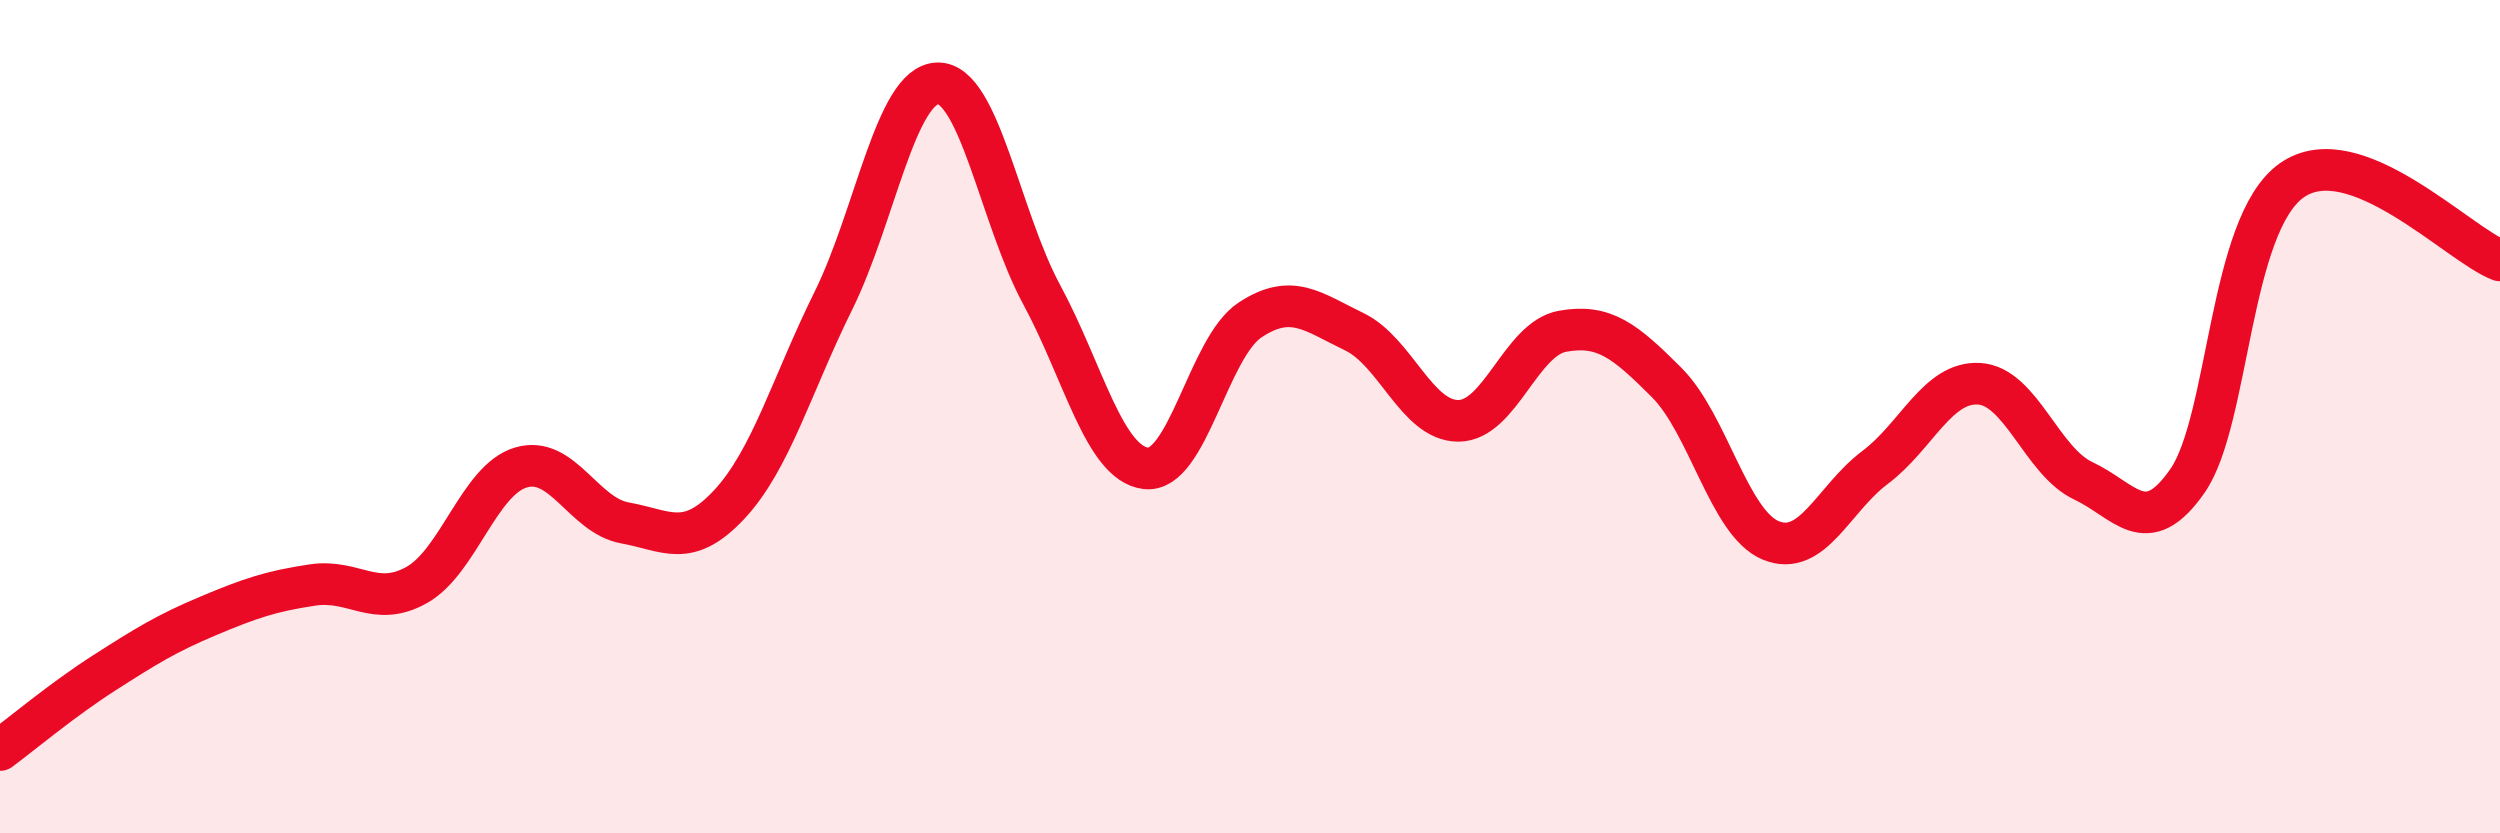
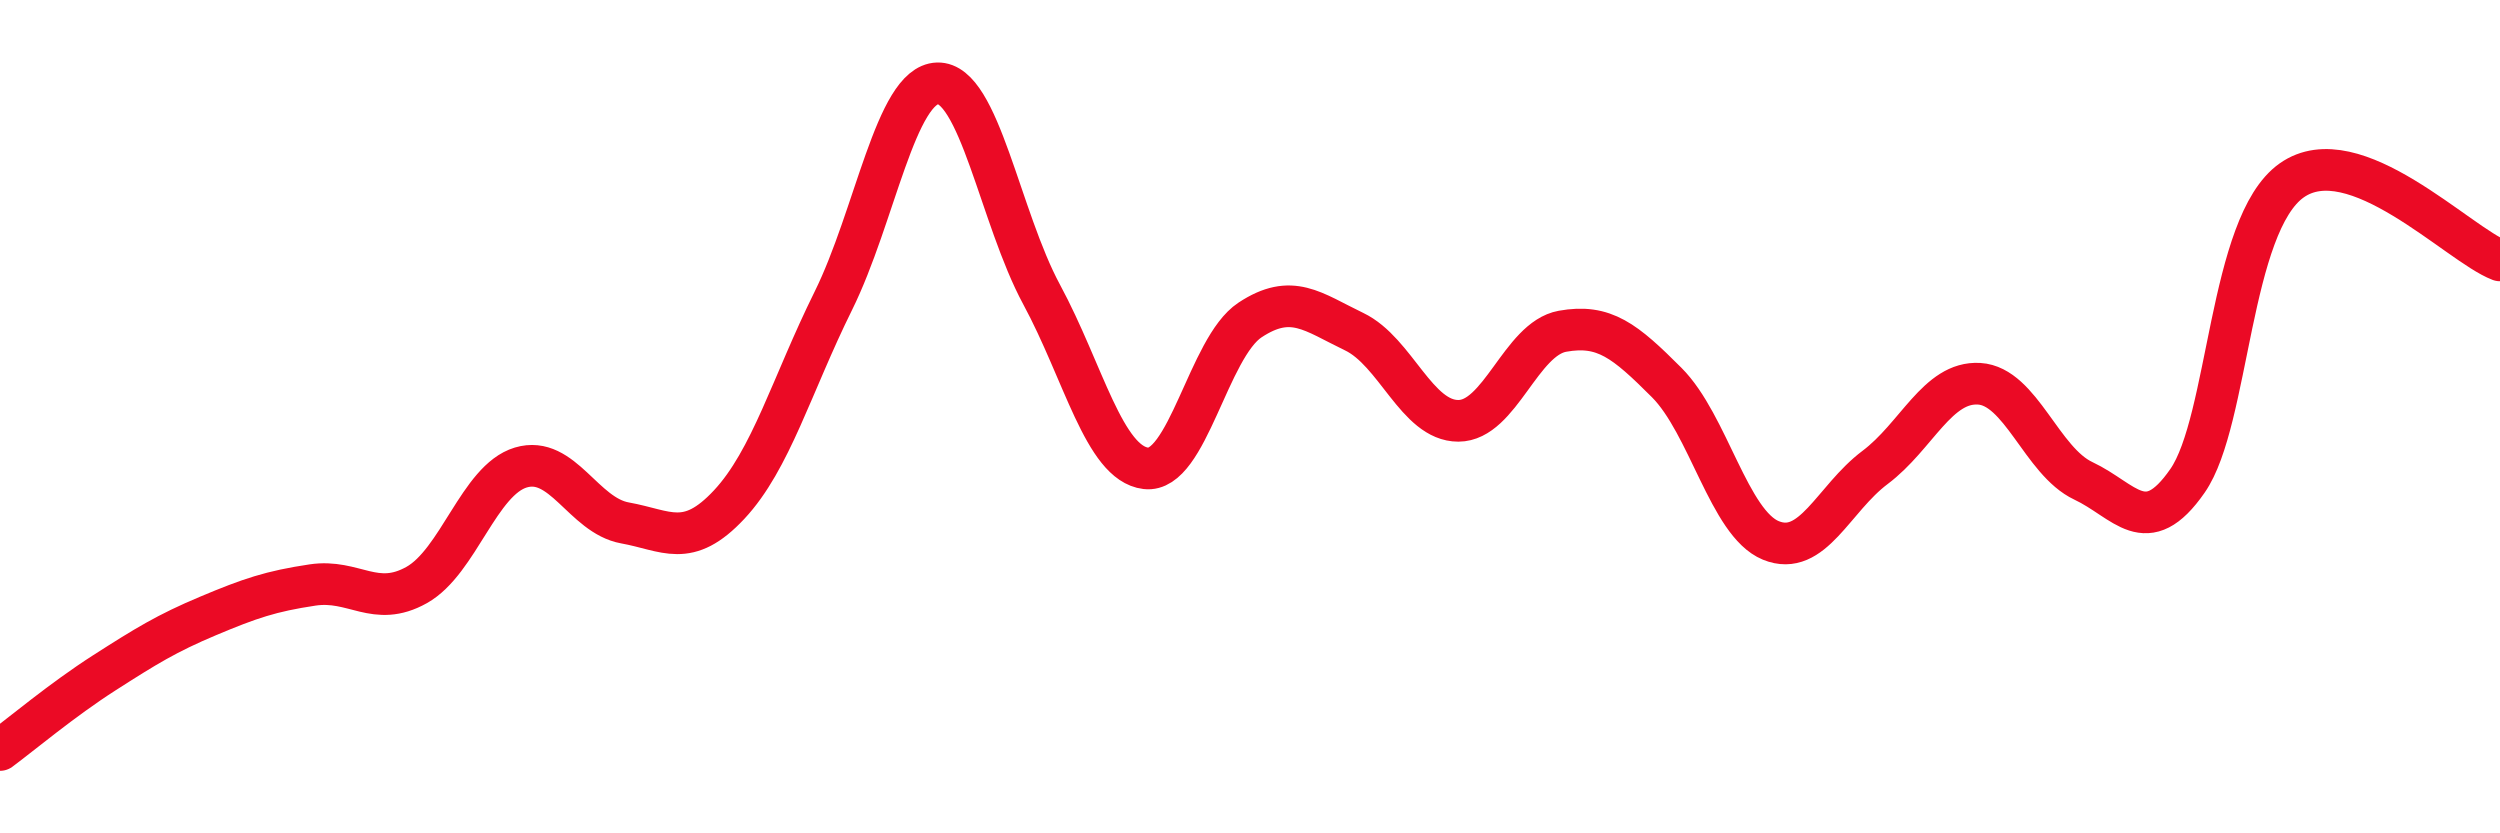
<svg xmlns="http://www.w3.org/2000/svg" width="60" height="20" viewBox="0 0 60 20">
-   <path d="M 0,18 C 0.5,17.63 1.5,16.79 2.5,16.15 C 3.5,15.51 4,15.2 5,14.78 C 6,14.36 6.5,14.19 7.5,14.04 C 8.5,13.89 9,14.6 10,14.04 C 11,13.48 11.5,11.52 12.5,11.22 C 13.5,10.92 14,12.37 15,12.55 C 16,12.73 16.5,13.18 17.5,12.11 C 18.5,11.04 19,9.24 20,7.22 C 21,5.2 21.5,2.03 22.5,2 C 23.5,1.97 24,5.22 25,7.07 C 26,8.92 26.5,11.12 27.5,11.24 C 28.5,11.36 29,8.34 30,7.68 C 31,7.02 31.5,7.48 32.5,7.96 C 33.5,8.44 34,10.1 35,10.1 C 36,10.1 36.5,8.13 37.5,7.95 C 38.5,7.77 39,8.18 40,9.18 C 41,10.18 41.5,12.56 42.5,12.97 C 43.5,13.38 44,11.97 45,11.22 C 46,10.47 46.5,9.15 47.5,9.21 C 48.5,9.27 49,11.07 50,11.54 C 51,12.01 51.5,12.98 52.5,11.54 C 53.5,10.1 53.5,5.39 55,4.33 C 56.5,3.27 59,5.87 60,6.25L60 20L0 20Z" fill="#EB0A25" opacity="0.1" stroke-linecap="round" stroke-linejoin="round" />
  <path d="M 0,18 C 0.5,17.63 1.5,16.79 2.5,16.15 C 3.5,15.51 4,15.2 5,14.78 C 6,14.36 6.5,14.19 7.5,14.04 C 8.5,13.89 9,14.6 10,14.04 C 11,13.48 11.5,11.52 12.5,11.22 C 13.5,10.92 14,12.37 15,12.55 C 16,12.73 16.5,13.18 17.5,12.11 C 18.5,11.04 19,9.24 20,7.22 C 21,5.2 21.5,2.03 22.5,2 C 23.5,1.97 24,5.22 25,7.07 C 26,8.92 26.5,11.12 27.5,11.24 C 28.5,11.36 29,8.34 30,7.68 C 31,7.02 31.5,7.48 32.5,7.96 C 33.5,8.44 34,10.1 35,10.1 C 36,10.1 36.5,8.13 37.5,7.95 C 38.5,7.77 39,8.18 40,9.18 C 41,10.18 41.5,12.56 42.5,12.97 C 43.5,13.38 44,11.97 45,11.22 C 46,10.47 46.5,9.15 47.5,9.21 C 48.5,9.27 49,11.07 50,11.54 C 51,12.01 51.5,12.98 52.5,11.54 C 53.5,10.1 53.5,5.39 55,4.33 C 56.5,3.27 59,5.87 60,6.25" stroke="#EB0A25" stroke-width="1" fill="none" stroke-linecap="round" stroke-linejoin="round" />
</svg>